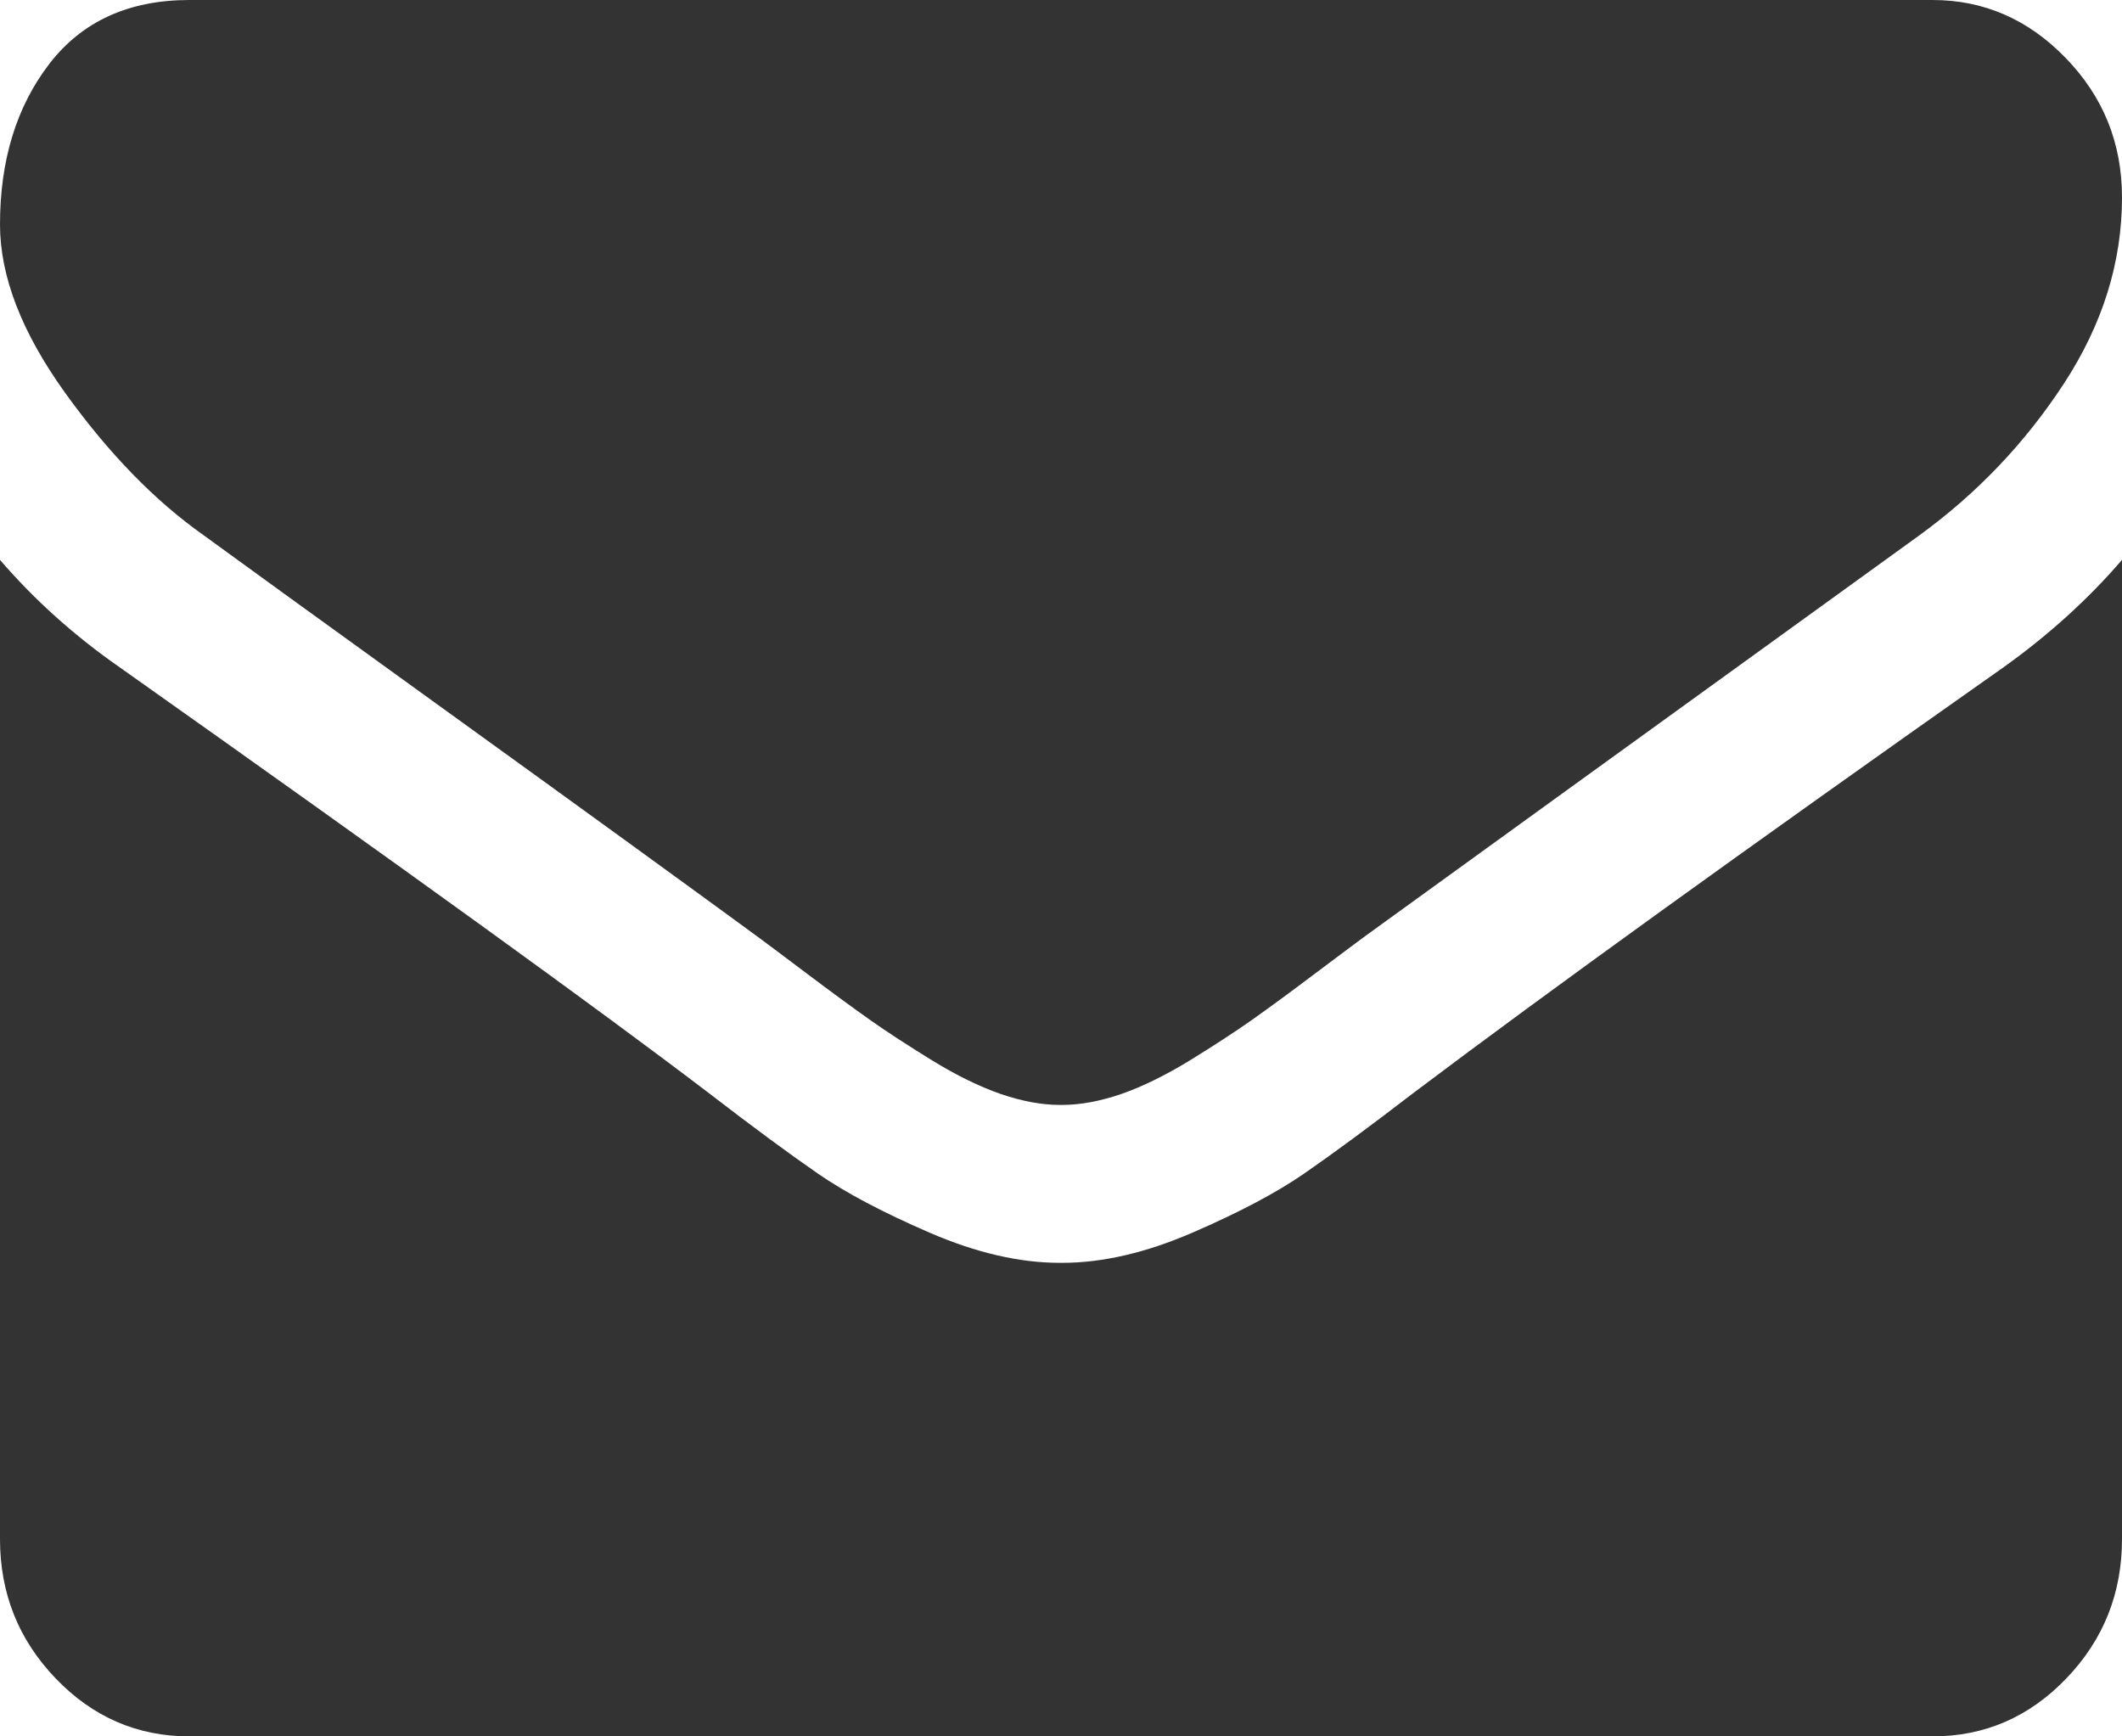
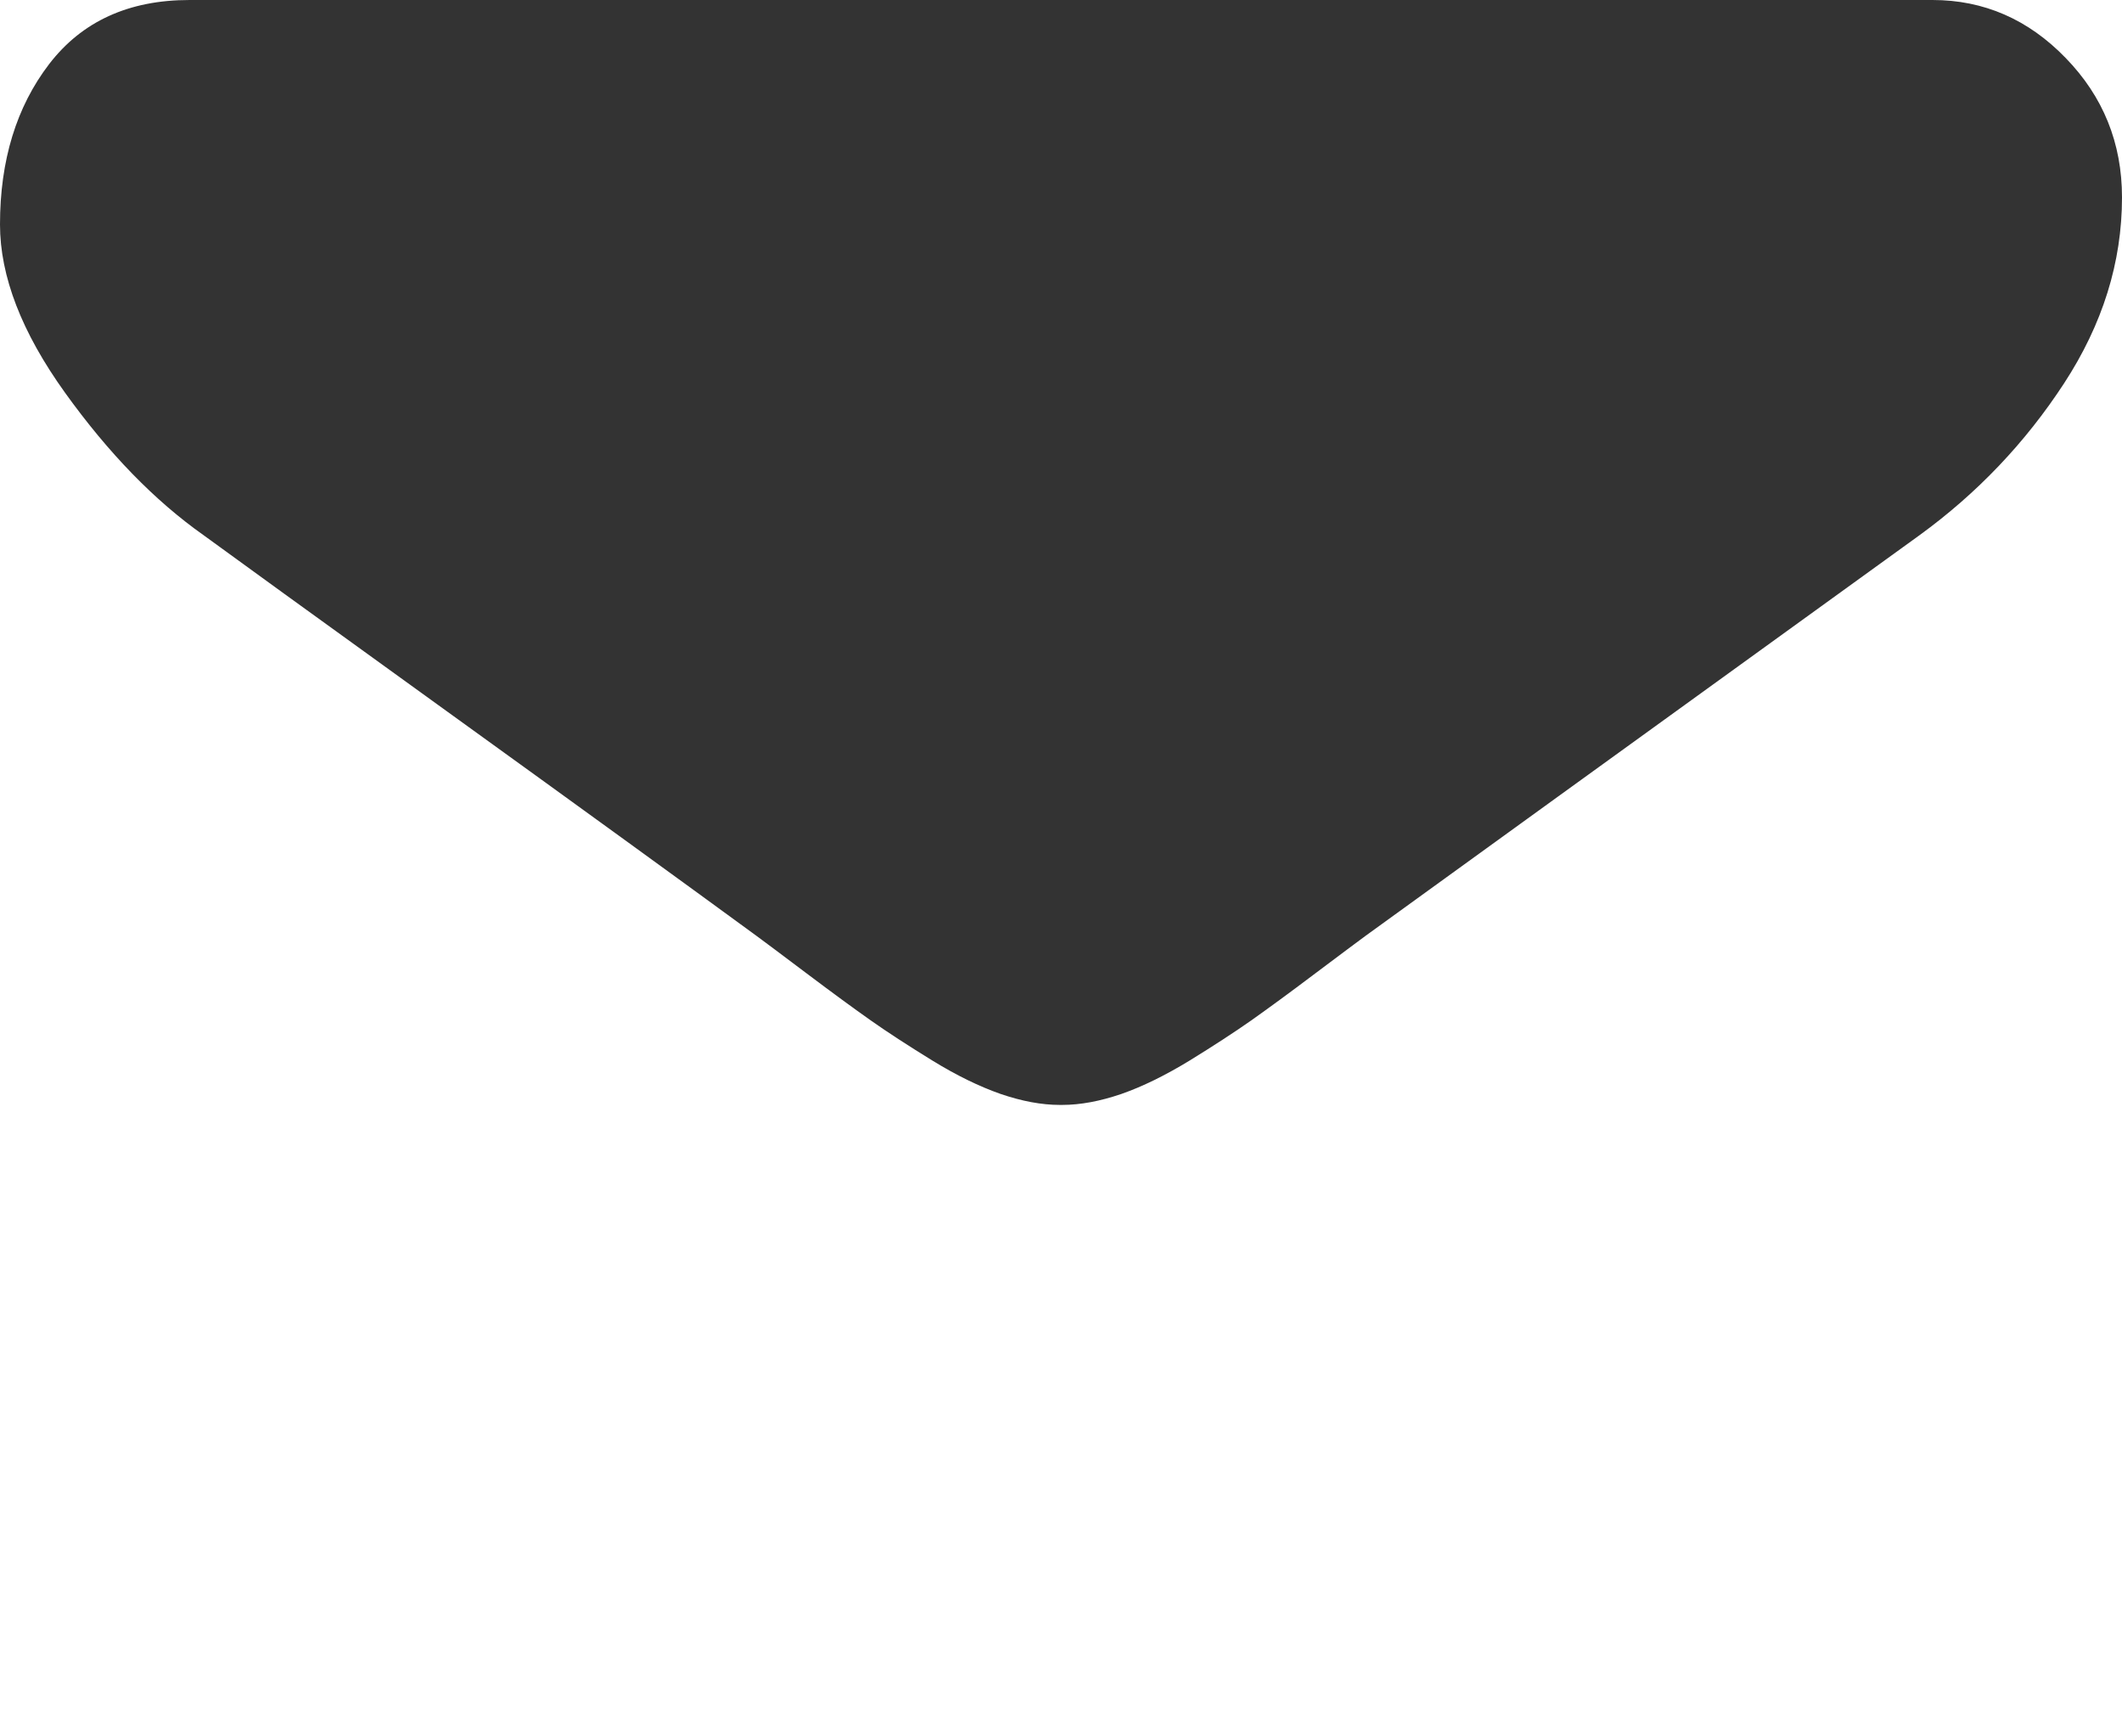
<svg xmlns="http://www.w3.org/2000/svg" id="Untitled-%u30DA%u30FC%u30B8%201" viewBox="0 0 22 18" style="background-color:#ffffff00" version="1.1" xml:space="preserve" x="0px" y="0px" width="22px" height="18px">
  <g>
    <path d="M 2.112 5.549 C 2.39 5.753 3.229 6.36 4.628 7.37 C 6.028 8.38 7.1 9.158 7.845 9.703 C 7.926 9.763 8.101 9.893 8.366 10.093 C 8.633 10.294 8.853 10.455 9.029 10.579 C 9.205 10.703 9.418 10.841 9.668 10.995 C 9.917 11.148 10.153 11.263 10.373 11.34 C 10.595 11.416 10.8 11.454 10.988 11.454 L 11.012 11.454 C 11.2 11.454 11.405 11.416 11.627 11.34 C 11.847 11.263 12.083 11.147 12.332 10.995 C 12.582 10.841 12.794 10.703 12.971 10.579 C 13.146 10.455 13.367 10.294 13.633 10.093 C 13.899 9.893 14.074 9.763 14.155 9.703 C 14.908 9.157 16.823 7.773 19.901 5.548 C 20.498 5.114 20.997 4.59 21.398 3.976 C 21.799 3.362 22 2.719 22 2.046 C 22 1.483 21.805 1.001 21.416 0.601 C 21.028 0.2 20.567 0 20.035 0 L 1.965 0 C 1.334 0 0.849 0.222 0.509 0.665 C 0.17 1.108 0 1.662 0 2.327 C 0 2.864 0.225 3.446 0.675 4.072 C 1.125 4.698 1.604 5.191 2.112 5.549 L 2.112 5.549 ZM 2.112 5.549 L 2.112 5.549 Z" fill="#333333" />
-     <path d="M 20.772 6.917 C 18.088 8.808 16.05 10.278 14.659 11.326 C 14.192 11.685 13.813 11.964 13.523 12.164 C 13.233 12.365 12.846 12.569 12.363 12.778 C 11.88 12.987 11.43 13.091 11.012 13.091 L 10.988 13.091 C 10.57 13.091 10.12 12.987 9.637 12.778 C 9.154 12.569 8.767 12.365 8.477 12.164 C 8.187 11.964 7.808 11.685 7.342 11.326 C 6.236 10.483 4.203 9.013 1.24 6.917 C 0.773 6.592 0.36 6.222 0 5.804 L 0 15.954 C 0 16.517 0.192 16.998 0.577 17.399 C 0.962 17.8 1.424 18 1.965 18 L 20.035 18 C 20.576 18 21.038 17.8 21.423 17.399 C 21.808 16.998 22 16.517 22 15.954 L 22 5.804 C 21.648 6.213 21.238 6.584 20.772 6.917 L 20.772 6.917 ZM 20.772 6.917 L 20.772 6.917 Z" fill="#333333" />
  </g>
</svg>